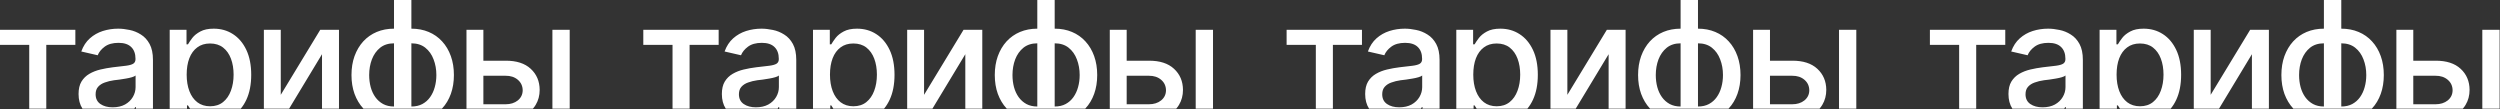
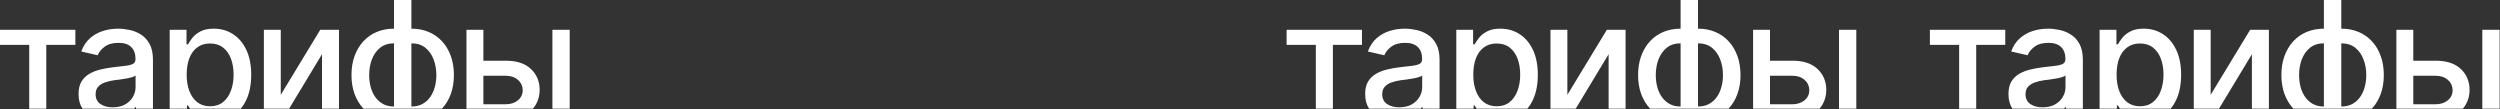
<svg xmlns="http://www.w3.org/2000/svg" width="2106" height="92" viewBox="0 0 2106 92" fill="none">
  <rect x="0" y="0" width="2106" height="92" fill="#333333" stroke="none" />
  <path d="M63.481 37.778H38.993V91.517H24.623V37.778H0V25.096H63.481V37.778ZM99.572 24.15C102.586 24.15 105.779 24.511 109.152 25.23C112.525 25.905 115.696 27.186 118.664 29.075C121.677 30.919 124.129 33.573 126.018 37.036C127.906 40.499 128.851 44.974 128.851 50.461V91.517H114.481V90.195H113.941C113.727 90.636 113.482 91.076 113.208 91.517H69.448C67.27 88.129 66.18 84.024 66.18 79.199C66.18 74.927 66.989 71.441 68.608 68.742C70.272 65.999 72.499 63.818 75.287 62.199C78.076 60.58 81.179 59.365 84.597 58.556C88.014 57.746 91.522 57.117 95.12 56.667C99.662 56.172 103.328 55.745 106.116 55.385C108.905 55.025 110.928 54.463 112.188 53.698C113.492 52.889 114.145 51.607 114.145 49.853V49.516C114.144 45.243 112.929 41.938 110.501 39.6C108.117 37.261 104.565 36.092 99.843 36.092C94.941 36.092 91.05 37.17 88.172 39.329C85.338 41.443 83.382 43.849 82.303 46.548L68.474 43.377C70.138 38.79 72.543 35.102 75.691 32.313C78.885 29.48 82.528 27.412 86.62 26.107C90.758 24.803 95.075 24.15 99.572 24.15ZM180.054 24.15C186.125 24.15 191.522 25.68 196.244 28.738C201.011 31.797 204.766 36.227 207.51 42.028C210.253 47.83 211.625 54.823 211.625 63.008C211.625 71.103 210.276 78.074 207.578 83.921C206.251 86.774 204.673 89.305 202.846 91.517H160.085C159.398 90.533 158.812 89.621 158.331 88.778H157.521V91.517H142.95V25.096H157.117V37.373H158.331C159.231 35.799 160.468 33.978 162.042 31.909C163.661 29.84 165.91 28.041 168.788 26.512C171.666 24.938 175.422 24.15 180.054 24.15ZM236.519 79.874L269.776 25.096H285.562V91.517H271.261V45.671L243.573 91.517H222.284V25.096H236.519V79.874ZM346.547 24.15C351.899 24.15 356.757 25.073 361.119 26.917C365.526 28.761 369.304 31.414 372.452 34.877C375.645 38.34 378.097 42.478 379.806 47.29C381.515 52.057 382.369 57.364 382.369 63.211C382.369 69.013 381.515 74.297 379.806 79.064C378.097 83.832 375.645 87.924 372.452 91.342C372.398 91.401 372.342 91.458 372.287 91.517H306.171C306.115 91.458 306.058 91.401 306.003 91.342C302.855 87.924 300.404 83.831 298.65 79.064C296.941 74.297 296.087 69.013 296.087 63.211C296.087 57.364 296.941 52.057 298.65 47.29C300.404 42.478 302.855 38.34 306.003 34.877C309.196 31.414 312.974 28.761 317.337 26.917C321.744 25.073 326.601 24.15 331.908 24.15V0H346.547V24.15ZM407.194 51.135H425.882C435.056 51.09 442.117 53.361 447.064 57.948C452.057 62.536 454.575 68.451 454.62 75.691C454.62 80.413 453.496 84.641 451.247 88.374C450.574 89.491 449.809 90.537 448.955 91.517H392.961V25.096H407.194V51.135ZM479.918 91.517H465.346V25.096H479.918V91.517ZM114.212 63.615C113.672 64.11 112.66 64.582 111.176 65.032C109.692 65.482 108.005 65.864 106.116 66.179C104.227 66.493 102.384 66.786 100.585 67.056C98.786 67.281 97.279 67.461 96.064 67.596C93.231 68.001 90.645 68.63 88.307 69.484C85.968 70.294 84.079 71.509 82.64 73.128C81.246 74.702 80.549 76.793 80.549 79.401C80.549 83.044 81.898 85.788 84.597 87.632C87.295 89.476 90.713 90.397 94.851 90.397C98.943 90.397 102.428 89.61 105.307 88.036C108.185 86.417 110.389 84.304 111.918 81.695C113.447 79.087 114.212 76.321 114.212 73.397V63.615ZM331.908 36.496C327.231 36.496 323.34 37.733 320.237 40.206C317.179 42.68 314.863 45.941 313.289 49.988C311.76 54.036 310.995 58.444 310.995 63.211C310.995 66.809 311.423 70.204 312.277 73.397C313.132 76.546 314.436 79.357 316.189 81.83C317.943 84.259 320.125 86.193 322.733 87.632C325.342 89.026 328.4 89.723 331.908 89.723V36.496ZM346.547 89.723C350.1 89.723 353.181 89.026 355.789 87.632C358.442 86.193 360.624 84.259 362.333 81.83C364.087 79.356 365.392 76.546 366.246 73.397C367.146 70.204 367.595 66.809 367.595 63.211C367.595 58.444 366.808 54.036 365.234 49.988C363.705 45.941 361.388 42.68 358.285 40.206C355.182 37.733 351.269 36.496 346.547 36.496V89.723ZM176.95 36.631C172.678 36.631 169.08 37.733 166.156 39.937C163.233 42.095 161.007 45.154 159.478 49.111C157.993 53.024 157.252 57.611 157.252 62.873C157.252 68.135 158.017 72.768 159.546 76.77C161.075 80.773 163.301 83.899 166.225 86.147C169.193 88.396 172.768 89.52 176.95 89.52C181.313 89.52 184.956 88.351 187.879 86.013C190.802 83.674 193.006 80.504 194.49 76.501C196.019 72.453 196.784 67.91 196.784 62.873C196.784 57.881 196.042 53.406 194.558 49.448C193.073 45.491 190.87 42.365 187.946 40.071C185.023 37.778 181.357 36.631 176.95 36.631ZM407.194 87.834H425.882C430.064 87.834 433.505 86.754 436.203 84.596C438.901 82.392 440.273 79.559 440.318 76.096C440.273 72.453 438.902 69.484 436.203 67.19C433.505 64.897 430.064 63.773 425.882 63.817H407.194V87.834Z" fill="white" />
-   <path d="M605.399 37.778H580.911V91.517H566.541V37.778H541.918V25.096H605.399V37.778ZM641.49 24.15C644.503 24.15 647.697 24.511 651.07 25.23C654.443 25.905 657.614 27.186 660.582 29.075C663.595 30.919 666.047 33.573 667.936 37.036C669.824 40.499 670.769 44.974 670.769 50.461V91.517H656.399V90.195H655.859C655.644 90.636 655.4 91.076 655.126 91.517H611.366C609.188 88.129 608.098 84.024 608.098 79.199C608.098 74.927 608.907 71.441 610.526 68.742C612.19 65.999 614.417 63.818 617.205 62.199C619.993 60.58 623.097 59.365 626.515 58.556C629.933 57.746 633.44 57.117 637.038 56.667C641.58 56.172 645.246 55.745 648.034 55.385C650.823 55.025 652.846 54.463 654.105 53.698C655.41 52.889 656.062 51.607 656.062 49.853V49.516C656.062 45.243 654.847 41.938 652.419 39.6C650.035 37.261 646.483 36.092 641.761 36.092C636.859 36.092 632.968 37.17 630.09 39.329C627.256 41.443 625.3 43.849 624.221 46.548L610.392 43.377C612.056 38.79 614.461 35.102 617.609 32.313C620.802 29.48 624.446 27.412 628.538 26.107C632.676 24.803 636.993 24.15 641.49 24.15ZM721.972 24.15C728.043 24.15 733.44 25.68 738.162 28.738C742.929 31.797 746.684 36.227 749.428 42.028C752.171 47.83 753.543 54.823 753.543 63.008C753.543 71.103 752.194 78.074 749.496 83.921C748.169 86.774 746.591 89.305 744.764 91.517H702.003C701.316 90.533 700.73 89.621 700.249 88.778H699.439V91.517H684.868V25.096H699.035V37.373H700.249C701.148 35.799 702.386 33.978 703.96 31.909C705.579 29.84 707.828 28.041 710.706 26.512C713.584 24.938 717.34 24.15 721.972 24.15ZM778.437 79.874L811.694 25.096H827.48V91.517H813.179V45.671L785.491 91.517H764.202V25.096H778.437V79.874ZM888.465 24.15C893.817 24.15 898.675 25.073 903.037 26.917C907.444 28.761 911.222 31.414 914.37 34.877C917.563 38.34 920.015 42.478 921.724 47.29C923.433 52.057 924.287 57.364 924.287 63.211C924.287 69.013 923.433 74.297 921.724 79.064C920.015 83.832 917.563 87.924 914.37 91.342C914.316 91.401 914.26 91.458 914.205 91.517H848.089C848.033 91.458 847.976 91.401 847.921 91.342C844.773 87.924 842.322 83.831 840.568 79.064C838.859 74.297 838.005 69.013 838.005 63.211C838.005 57.364 838.859 52.057 840.568 47.29C842.322 42.478 844.773 38.34 847.921 34.877C851.114 31.414 854.892 28.761 859.255 26.917C863.662 25.073 868.519 24.15 873.826 24.15V0H888.465V24.15ZM949.112 51.135H967.8C976.974 51.09 984.035 53.361 988.982 57.948C993.975 62.536 996.493 68.451 996.538 75.691C996.538 80.413 995.414 84.641 993.165 88.374C992.492 89.491 991.727 90.537 990.873 91.517H934.879V25.096H949.112V51.135ZM1021.84 91.517H1007.26V25.096H1021.84V91.517ZM656.13 63.615C655.59 64.11 654.578 64.582 653.094 65.032C651.61 65.482 649.923 65.864 648.034 66.179C646.145 66.493 644.302 66.786 642.503 67.056C640.704 67.281 639.197 67.461 637.982 67.596C635.149 68.001 632.563 68.63 630.225 69.484C627.886 70.294 625.997 71.509 624.558 73.128C623.164 74.702 622.467 76.793 622.467 79.401C622.467 83.044 623.816 85.788 626.515 87.632C629.213 89.476 632.631 90.397 636.769 90.397C640.861 90.397 644.346 89.61 647.225 88.036C650.103 86.417 652.307 84.304 653.836 81.695C655.365 79.087 656.13 76.321 656.13 73.397V63.615ZM873.826 36.496C869.149 36.496 865.258 37.733 862.155 40.206C859.097 42.68 856.781 45.941 855.207 49.988C853.678 54.036 852.913 58.444 852.913 63.211C852.913 66.809 853.341 70.204 854.195 73.397C855.05 76.546 856.354 79.357 858.107 81.83C859.861 84.259 862.043 86.193 864.651 87.632C867.26 89.026 870.318 89.723 873.826 89.723V36.496ZM888.465 89.723C892.018 89.723 895.099 89.026 897.707 87.632C900.36 86.193 902.542 84.259 904.251 81.83C906.005 79.356 907.31 76.546 908.164 73.397C909.064 70.204 909.513 66.809 909.513 63.211C909.513 58.444 908.726 54.036 907.152 49.988C905.623 45.941 903.306 42.68 900.203 40.206C897.1 37.733 893.187 36.496 888.465 36.496V89.723ZM718.868 36.631C714.596 36.631 710.997 37.733 708.074 39.937C705.151 42.095 702.925 45.154 701.396 49.111C699.911 53.024 699.17 57.611 699.17 62.873C699.17 68.135 699.935 72.768 701.464 76.77C702.993 80.773 705.219 83.899 708.143 86.147C711.111 88.396 714.686 89.52 718.868 89.52C723.231 89.52 726.874 88.351 729.797 86.013C732.72 83.674 734.924 80.504 736.408 76.501C737.937 72.453 738.702 67.91 738.702 62.873C738.702 57.881 737.96 53.406 736.476 49.448C734.991 45.491 732.787 42.365 729.864 40.071C726.941 37.778 723.275 36.631 718.868 36.631ZM949.112 87.834H967.8C971.982 87.834 975.423 86.754 978.121 84.596C980.819 82.392 982.191 79.559 982.236 76.096C982.191 72.453 980.82 69.484 978.121 67.19C975.423 64.897 971.982 63.773 967.8 63.817H949.112V87.834Z" fill="white" />
  <path d="M1147.32 37.778H1122.83V91.517H1108.46V37.778H1083.84V25.096H1147.32V37.778ZM1183.41 24.15C1186.42 24.15 1189.62 24.511 1192.99 25.23C1196.36 25.905 1199.53 27.186 1202.5 29.075C1205.51 30.919 1207.96 33.573 1209.85 37.036C1211.74 40.499 1212.69 44.974 1212.69 50.461V91.517H1198.32V90.195H1197.78C1197.56 90.636 1197.32 91.076 1197.04 91.517H1153.28C1151.11 88.129 1150.02 84.024 1150.02 79.199C1150.02 74.927 1150.83 71.441 1152.44 68.742C1154.11 65.999 1156.33 63.818 1159.12 62.199C1161.91 60.58 1165.01 59.365 1168.43 58.556C1171.85 57.746 1175.36 57.117 1178.96 56.667C1183.5 56.172 1187.16 55.745 1189.95 55.385C1192.74 55.025 1194.76 54.463 1196.02 53.698C1197.33 52.889 1197.98 51.607 1197.98 49.853V49.516C1197.98 45.243 1196.77 41.938 1194.34 39.6C1191.95 37.261 1188.4 36.092 1183.68 36.092C1178.78 36.092 1174.89 37.17 1172.01 39.329C1169.17 41.443 1167.22 43.849 1166.14 46.548L1152.31 43.377C1153.97 38.79 1156.38 35.102 1159.53 32.313C1162.72 29.48 1166.36 27.412 1170.46 26.107C1174.59 24.803 1178.91 24.15 1183.41 24.15ZM1263.89 24.15C1269.96 24.15 1275.36 25.68 1280.08 28.738C1284.85 31.797 1288.6 36.227 1291.35 42.028C1294.09 47.83 1295.46 54.823 1295.46 63.008C1295.46 71.103 1294.11 78.074 1291.41 83.921C1290.09 86.774 1288.51 89.305 1286.68 91.517H1243.92C1243.23 90.533 1242.65 89.621 1242.17 88.778H1241.36V91.517H1226.79V25.096H1240.95V37.373H1242.17C1243.07 35.799 1244.3 33.978 1245.88 31.909C1247.5 29.84 1249.75 28.041 1252.62 26.512C1255.5 24.938 1259.26 24.15 1263.89 24.15ZM1320.35 79.874L1353.61 25.096H1369.4V91.517H1355.1V45.671L1327.41 91.517H1306.12V25.096H1320.35V79.874ZM1430.38 24.15C1435.73 24.15 1440.59 25.073 1444.96 26.917C1449.36 28.761 1453.14 31.414 1456.29 34.877C1459.48 38.34 1461.93 42.478 1463.64 47.29C1465.35 52.057 1466.21 57.364 1466.21 63.211C1466.21 69.013 1465.35 74.297 1463.64 79.064C1461.93 83.832 1459.48 87.924 1456.29 91.342C1456.23 91.401 1456.18 91.458 1456.12 91.517H1390.01C1389.95 91.458 1389.89 91.401 1389.84 91.342C1386.69 87.924 1384.24 83.831 1382.49 79.064C1380.78 74.297 1379.92 69.013 1379.92 63.211C1379.92 57.364 1380.78 52.057 1382.49 47.29C1384.24 42.478 1386.69 38.34 1389.84 34.877C1393.03 31.414 1396.81 28.761 1401.17 26.917C1405.58 25.073 1410.44 24.15 1415.74 24.15V0H1430.38V24.15ZM1491.03 51.135H1509.72C1518.89 51.09 1525.95 53.361 1530.9 57.948C1535.89 62.536 1538.41 68.451 1538.46 75.691C1538.46 80.413 1537.33 84.641 1535.08 88.374C1534.41 89.491 1533.64 90.537 1532.79 91.517H1476.8V25.096H1491.03V51.135ZM1563.75 91.517H1549.18V25.096H1563.75V91.517ZM1198.05 63.615C1197.51 64.11 1196.5 64.582 1195.01 65.032C1193.53 65.482 1191.84 65.864 1189.95 66.179C1188.06 66.493 1186.22 66.786 1184.42 67.056C1182.62 67.281 1181.11 67.461 1179.9 67.596C1177.07 68.001 1174.48 68.63 1172.14 69.484C1169.8 70.294 1167.91 71.509 1166.48 73.128C1165.08 74.702 1164.38 76.793 1164.38 79.401C1164.38 83.044 1165.73 85.788 1168.43 87.632C1171.13 89.476 1174.55 90.397 1178.69 90.397C1182.78 90.397 1186.26 89.61 1189.14 88.036C1192.02 86.417 1194.22 84.304 1195.75 81.695C1197.28 79.087 1198.05 76.321 1198.05 73.397V63.615ZM1415.74 36.496C1411.07 36.496 1407.18 37.733 1404.07 40.206C1401.02 42.68 1398.7 45.941 1397.12 49.988C1395.6 54.036 1394.83 58.444 1394.83 63.211C1394.83 66.809 1395.26 70.204 1396.11 73.397C1396.97 76.546 1398.27 79.357 1400.03 81.83C1401.78 84.259 1403.96 86.193 1406.57 87.632C1409.18 89.026 1412.24 89.723 1415.74 89.723V36.496ZM1430.38 89.723C1433.94 89.723 1437.02 89.026 1439.62 87.632C1442.28 86.193 1444.46 84.259 1446.17 81.83C1447.92 79.356 1449.23 76.546 1450.08 73.397C1450.98 70.204 1451.43 66.809 1451.43 63.211C1451.43 58.444 1450.64 54.036 1449.07 49.988C1447.54 45.941 1445.22 42.68 1442.12 40.206C1439.02 37.733 1435.1 36.496 1430.38 36.496V89.723ZM1260.79 36.631C1256.51 36.631 1252.92 37.733 1249.99 39.937C1247.07 42.095 1244.84 45.154 1243.31 49.111C1241.83 53.024 1241.09 57.611 1241.09 62.873C1241.09 68.135 1241.85 72.768 1243.38 76.77C1244.91 80.773 1247.14 83.899 1250.06 86.147C1253.03 88.396 1256.6 89.52 1260.79 89.52C1265.15 89.52 1268.79 88.351 1271.71 86.013C1274.64 83.674 1276.84 80.504 1278.33 76.501C1279.86 72.453 1280.62 67.91 1280.62 62.873C1280.62 57.881 1279.88 53.406 1278.39 49.448C1276.91 45.491 1274.71 42.365 1271.78 40.071C1268.86 37.778 1265.19 36.631 1260.79 36.631ZM1491.03 87.834H1509.72C1513.9 87.834 1517.34 86.754 1520.04 84.596C1522.74 82.392 1524.11 79.559 1524.15 76.096C1524.11 72.453 1522.74 69.484 1520.04 67.19C1517.34 64.897 1513.9 63.773 1509.72 63.817H1491.03V87.834Z" fill="white" />
  <path d="M1689.24 37.778H1664.75V91.517H1650.38V37.778H1625.75V25.096H1689.24V37.778ZM1725.33 24.15C1728.34 24.15 1731.53 24.511 1734.91 25.23C1738.28 25.905 1741.45 27.186 1744.42 29.075C1747.43 30.919 1749.88 33.573 1751.77 37.036C1753.66 40.499 1754.6 44.974 1754.6 50.461V91.517H1740.24V90.195H1739.7C1739.48 90.636 1739.24 91.076 1738.96 91.517H1695.2C1693.02 88.129 1691.93 84.024 1691.93 79.199C1691.93 74.927 1692.74 71.441 1694.36 68.742C1696.03 65.999 1698.25 63.818 1701.04 62.199C1703.83 60.58 1706.93 59.365 1710.35 58.556C1713.77 57.746 1717.28 57.117 1720.87 56.667C1725.42 56.172 1729.08 55.745 1731.87 55.385C1734.66 55.025 1736.68 54.463 1737.94 53.698C1739.25 52.889 1739.9 51.607 1739.9 49.853V49.516C1739.9 45.243 1738.68 41.938 1736.25 39.6C1733.87 37.261 1730.32 36.092 1725.6 36.092C1720.69 36.092 1716.8 37.17 1713.93 39.329C1711.09 41.443 1709.14 43.849 1708.06 46.548L1694.23 43.377C1695.89 38.79 1698.3 35.102 1701.45 32.313C1704.64 29.48 1708.28 27.412 1712.37 26.107C1716.51 24.803 1720.83 24.15 1725.33 24.15ZM1805.81 24.15C1811.88 24.15 1817.28 25.68 1822 28.738C1826.77 31.797 1830.52 36.227 1833.26 42.028C1836.01 47.83 1837.38 54.823 1837.38 63.008C1837.38 71.103 1836.03 78.074 1833.33 83.921C1832.01 86.774 1830.43 89.305 1828.6 91.517H1785.84C1785.15 90.533 1784.57 89.621 1784.08 88.778H1783.28V91.517H1768.7V25.096H1782.87V37.373H1784.08C1784.98 35.799 1786.22 33.978 1787.8 31.909C1789.41 29.84 1791.66 28.041 1794.54 26.512C1797.42 24.938 1801.18 24.15 1805.81 24.15ZM1862.27 79.874L1895.53 25.096H1911.32V91.517H1897.01V45.671L1869.33 91.517H1848.04V25.096H1862.27V79.874ZM1972.3 24.15C1977.65 24.15 1982.51 25.073 1986.87 26.917C1991.28 28.761 1995.06 31.414 1998.21 34.877C2001.4 38.34 2003.85 42.478 2005.56 47.29C2007.27 52.057 2008.12 57.364 2008.12 63.211C2008.12 69.013 2007.27 74.297 2005.56 79.064C2003.85 83.832 2001.4 87.924 1998.21 91.342C1998.15 91.401 1998.1 91.458 1998.04 91.517H1931.92C1931.87 91.458 1931.81 91.401 1931.76 91.342C1928.61 87.924 1926.16 83.831 1924.4 79.064C1922.7 74.297 1921.84 69.013 1921.84 63.211C1921.84 57.364 1922.7 52.057 1924.4 47.29C1926.16 42.478 1928.61 38.34 1931.76 34.877C1934.95 31.414 1938.73 28.761 1943.09 26.917C1947.5 25.073 1952.36 24.15 1957.66 24.15V0H1972.3V24.15ZM2032.95 51.135H2051.64C2060.81 51.09 2067.87 53.361 2072.82 57.948C2077.81 62.536 2080.33 68.451 2080.37 75.691C2080.37 80.413 2079.25 84.641 2077 88.374C2076.33 89.491 2075.56 90.537 2074.71 91.517H2018.71V25.096H2032.95V51.135ZM2105.67 91.517H2091.1V25.096H2105.67V91.517ZM1739.97 63.615C1739.43 64.11 1738.41 64.582 1736.93 65.032C1735.45 65.482 1733.76 65.864 1731.87 66.179C1729.98 66.493 1728.14 66.786 1726.34 67.056C1724.54 67.281 1723.03 67.461 1721.82 67.596C1718.99 68.001 1716.4 68.63 1714.06 69.484C1711.72 70.294 1709.83 71.509 1708.39 73.128C1707 74.702 1706.3 76.793 1706.3 79.401C1706.3 83.044 1707.65 85.788 1710.35 87.632C1713.05 89.476 1716.47 90.397 1720.6 90.397C1724.7 90.397 1728.18 89.61 1731.06 88.036C1733.94 86.417 1736.14 84.304 1737.67 81.695C1739.2 79.087 1739.97 76.321 1739.97 73.397V63.615ZM1957.66 36.496C1952.98 36.496 1949.09 37.733 1945.99 40.206C1942.93 42.68 1940.62 45.941 1939.04 49.988C1937.51 54.036 1936.75 58.444 1936.75 63.211C1936.75 66.809 1937.18 70.204 1938.03 73.397C1938.89 76.546 1940.19 79.357 1941.94 81.83C1943.7 84.259 1945.88 86.193 1948.49 87.632C1951.1 89.026 1954.15 89.723 1957.66 89.723V36.496ZM1972.3 89.723C1975.85 89.723 1978.93 89.026 1981.54 87.632C1984.2 86.193 1986.38 84.259 1988.09 81.83C1989.84 79.356 1991.15 76.546 1992 73.397C1992.9 70.204 1993.35 66.809 1993.35 63.211C1993.35 58.444 1992.56 54.036 1990.99 49.988C1989.46 45.941 1987.14 42.68 1984.04 40.206C1980.94 37.733 1977.02 36.496 1972.3 36.496V89.723ZM1802.7 36.631C1798.43 36.631 1794.83 37.733 1791.91 39.937C1788.99 42.095 1786.76 45.154 1785.23 49.111C1783.75 53.024 1783.01 57.611 1783.01 62.873C1783.01 68.135 1783.77 72.768 1785.3 76.77C1786.83 80.773 1789.06 83.899 1791.98 86.147C1794.95 88.396 1798.52 89.52 1802.7 89.52C1807.07 89.52 1810.71 88.351 1813.63 86.013C1816.56 83.674 1818.76 80.504 1820.24 76.501C1821.77 72.453 1822.54 67.91 1822.54 62.873C1822.54 57.881 1821.8 53.406 1820.31 49.448C1818.83 45.491 1816.62 42.365 1813.7 40.071C1810.78 37.778 1807.11 36.631 1802.7 36.631ZM2032.95 87.834H2051.64C2055.82 87.834 2059.26 86.754 2061.96 84.596C2064.66 82.392 2066.03 79.559 2066.07 76.096C2066.03 72.453 2064.66 69.484 2061.96 67.19C2059.26 64.897 2055.82 63.773 2051.64 63.817H2032.95V87.834Z" fill="white" />
</svg>